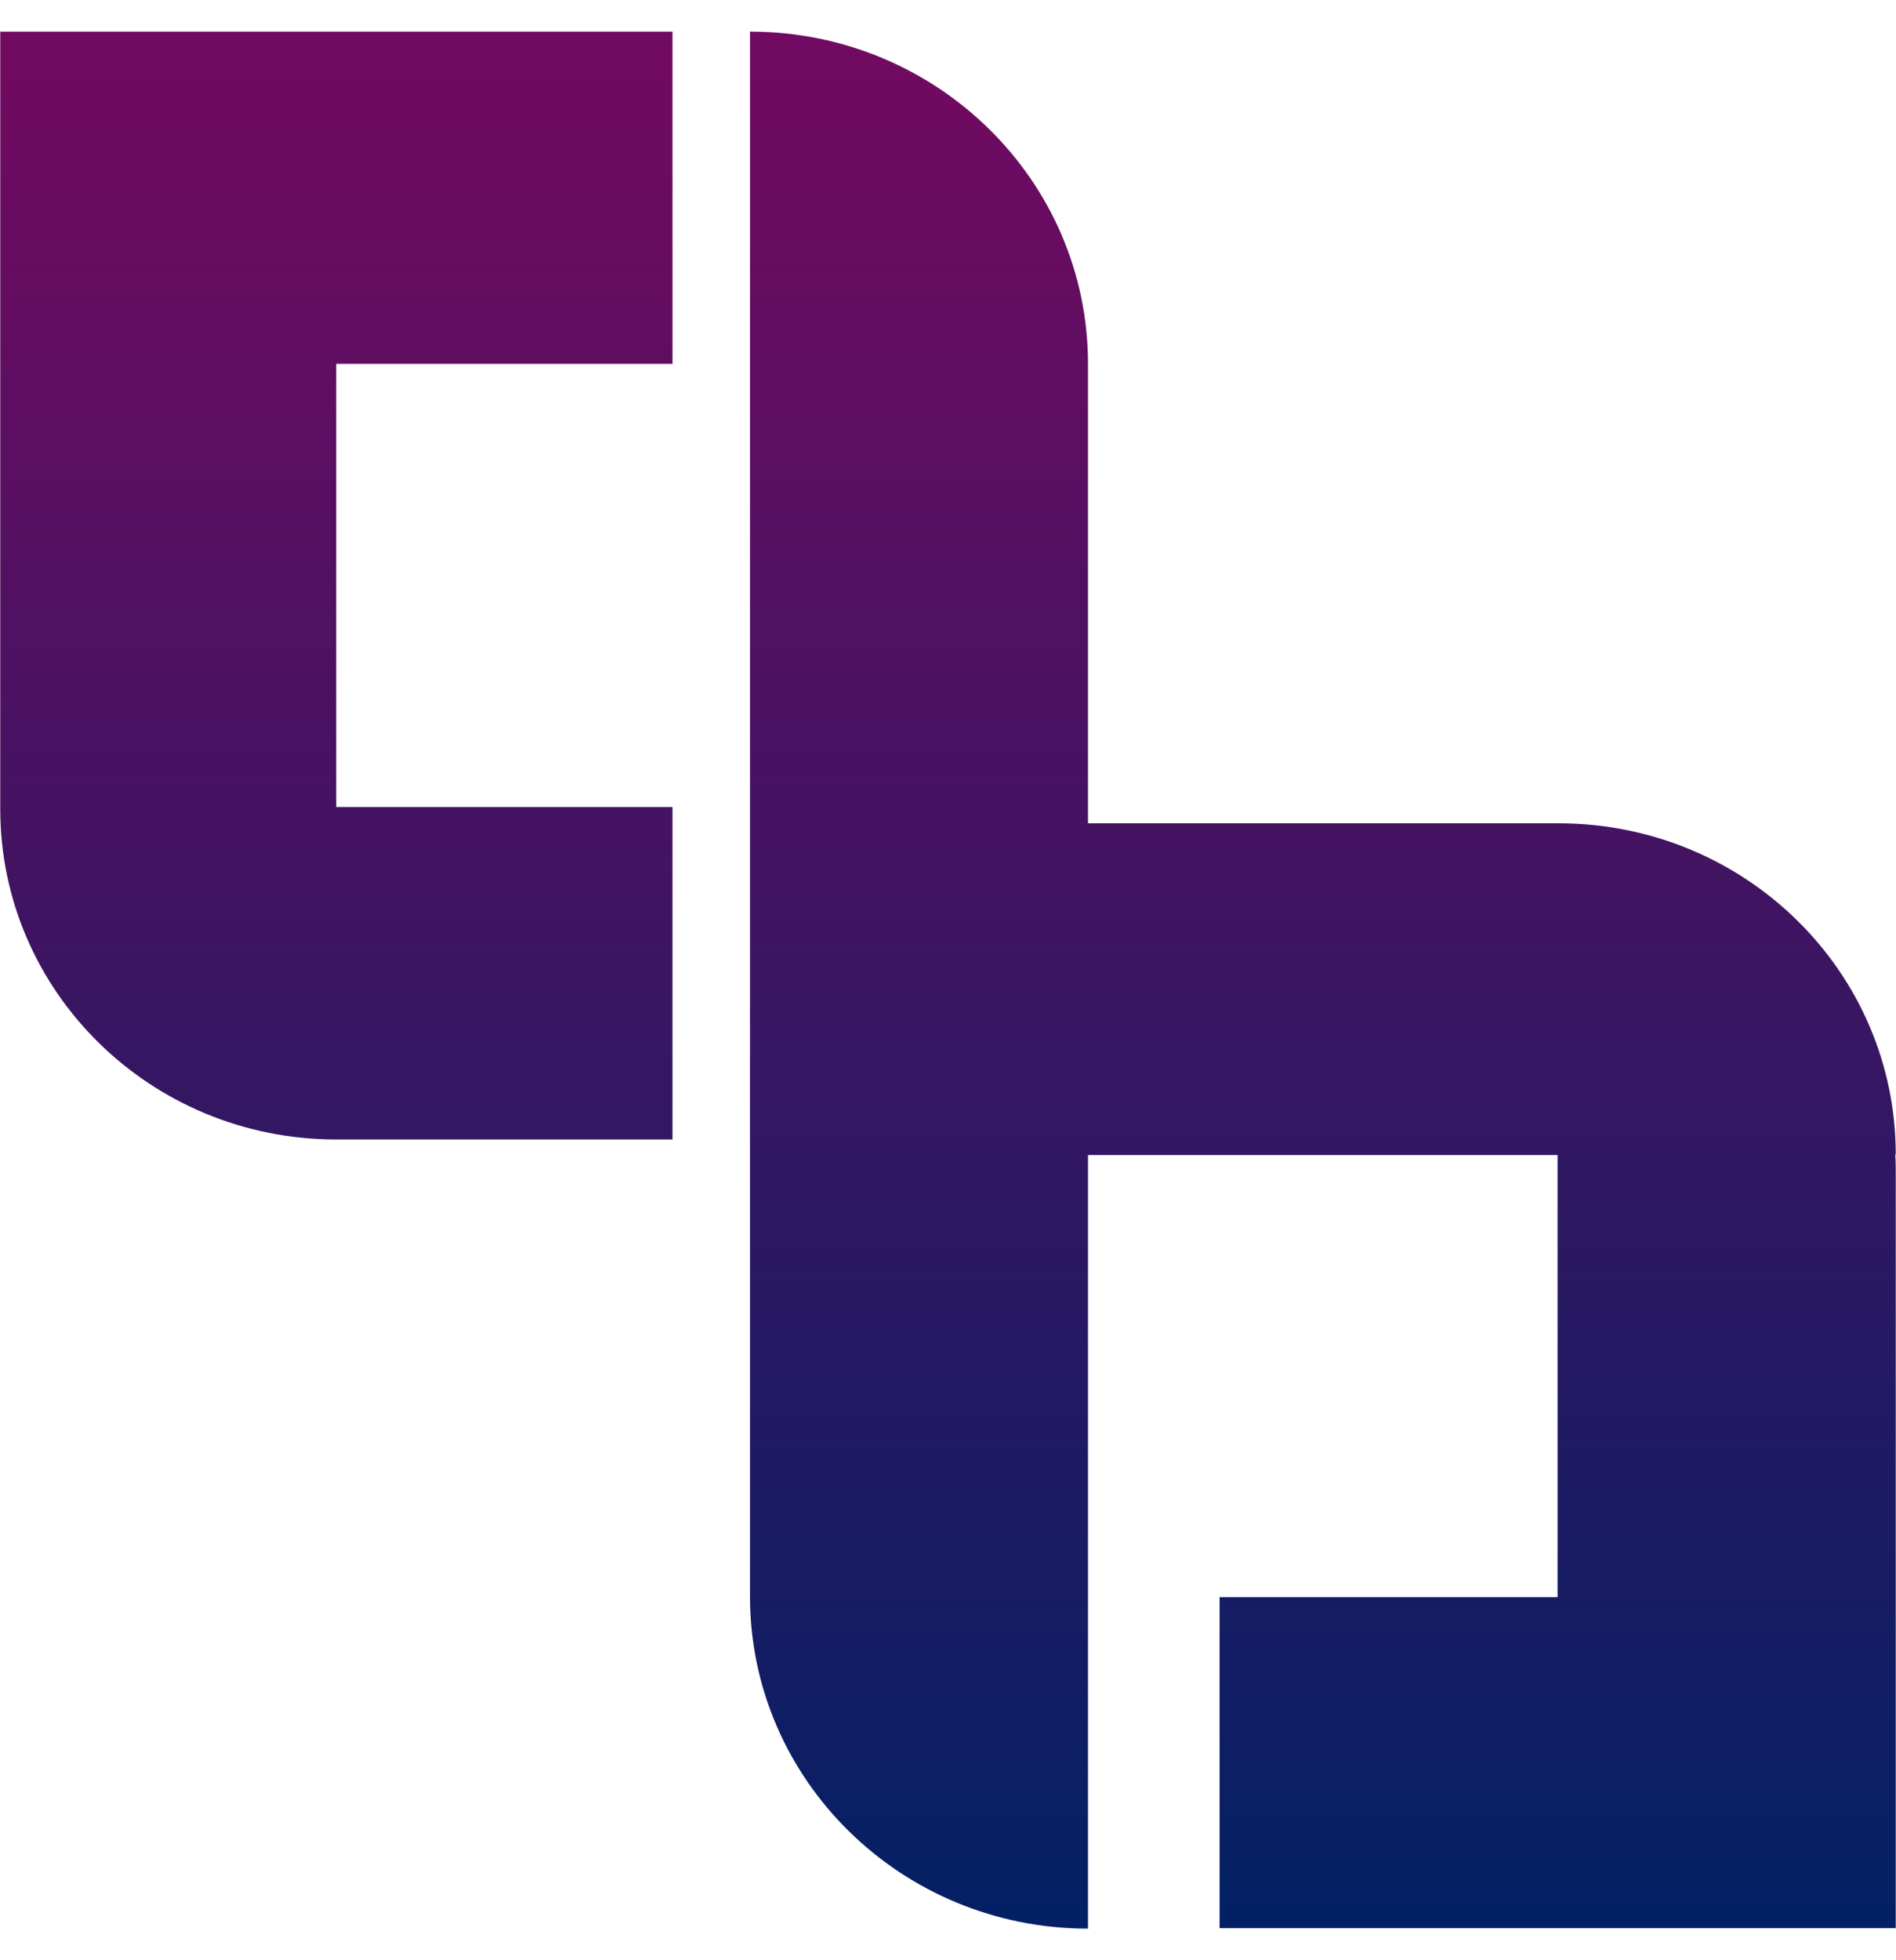
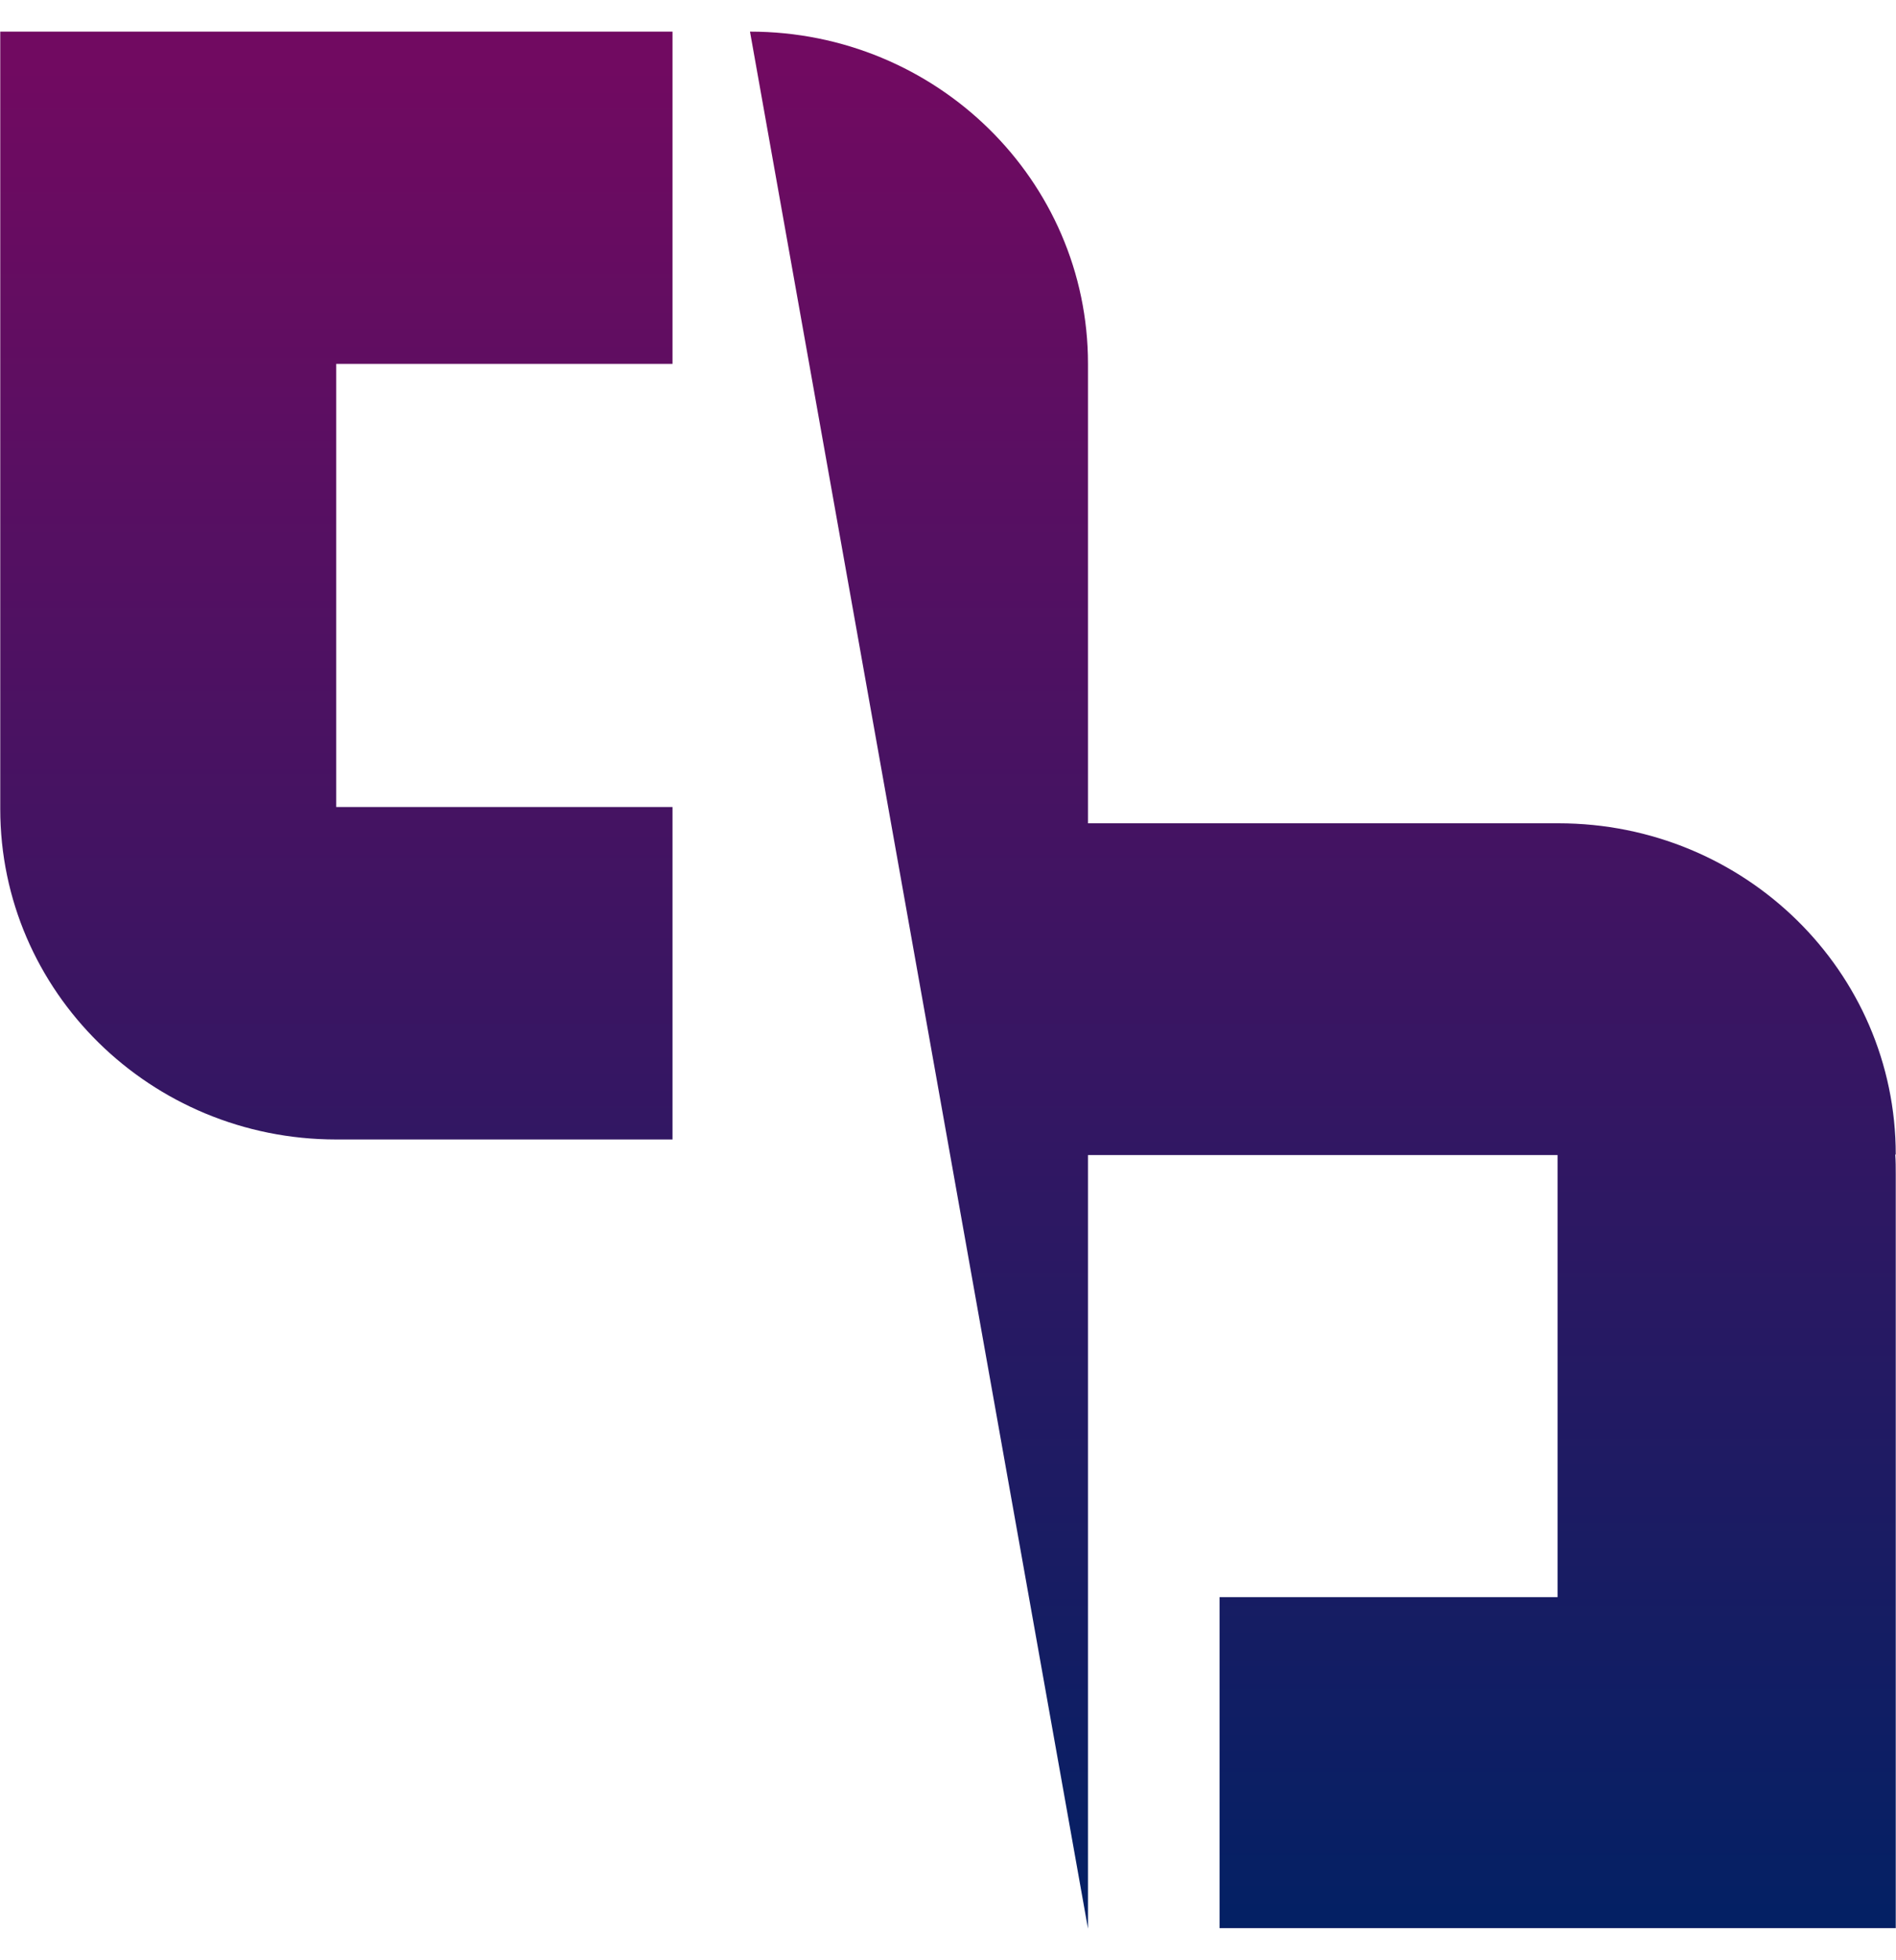
<svg xmlns="http://www.w3.org/2000/svg" width="30px" height="31px" viewBox="0 0 30 30" version="1.1">
  <defs>
    <linearGradient id="linear0" gradientUnits="userSpaceOnUse" x1="11925.317" y1="-7020.526" x2="11925.317" y2="-7021.526" gradientTransform="matrix(30,0,0,-30,-357744.51,-210615.789)">
      <stop offset="0" style="stop-color:rgb(44.314%,3.922%,38.039%);stop-opacity:1;" />
      <stop offset="1" style="stop-color:rgb(0%,12.941%,39.216%);stop-opacity:1;" />
    </linearGradient>
  </defs>
  <g id="surface1">
-     <path style=" stroke:none;fill-rule:nonzero;fill:url(#linear0);" d="M 19.297 30 L 19.297 24.758 L 24.645 24.758 L 24.645 17.766 L 17.215 17.766 L 17.215 30 C 14.262 30 11.867 27.648 11.867 24.746 L 11.867 0 C 14.82 0 17.215 2.352 17.215 5.254 L 17.215 12.52 L 24.66 12.52 C 27.609 12.52 29.996 14.863 29.996 17.758 L 29.988 17.758 C 29.996 17.863 29.996 17.961 29.996 18.066 L 29.996 29.992 L 19.297 29.992 Z M 5.352 17.52 L 5.32 17.52 C 2.383 17.52 0.004 15.18 0.004 12.293 L 0.004 0 L 10.641 0 L 10.641 5.254 L 5.32 5.254 L 5.32 12.262 L 10.641 12.262 L 10.641 17.52 Z M 5.352 17.52 " />
+     <path style=" stroke:none;fill-rule:nonzero;fill:url(#linear0);" d="M 19.297 30 L 19.297 24.758 L 24.645 24.758 L 24.645 17.766 L 17.215 17.766 L 17.215 30 L 11.867 0 C 14.82 0 17.215 2.352 17.215 5.254 L 17.215 12.52 L 24.66 12.52 C 27.609 12.52 29.996 14.863 29.996 17.758 L 29.988 17.758 C 29.996 17.863 29.996 17.961 29.996 18.066 L 29.996 29.992 L 19.297 29.992 Z M 5.352 17.52 L 5.32 17.52 C 2.383 17.52 0.004 15.18 0.004 12.293 L 0.004 0 L 10.641 0 L 10.641 5.254 L 5.32 5.254 L 5.32 12.262 L 10.641 12.262 L 10.641 17.52 Z M 5.352 17.52 " />
  </g>
</svg>